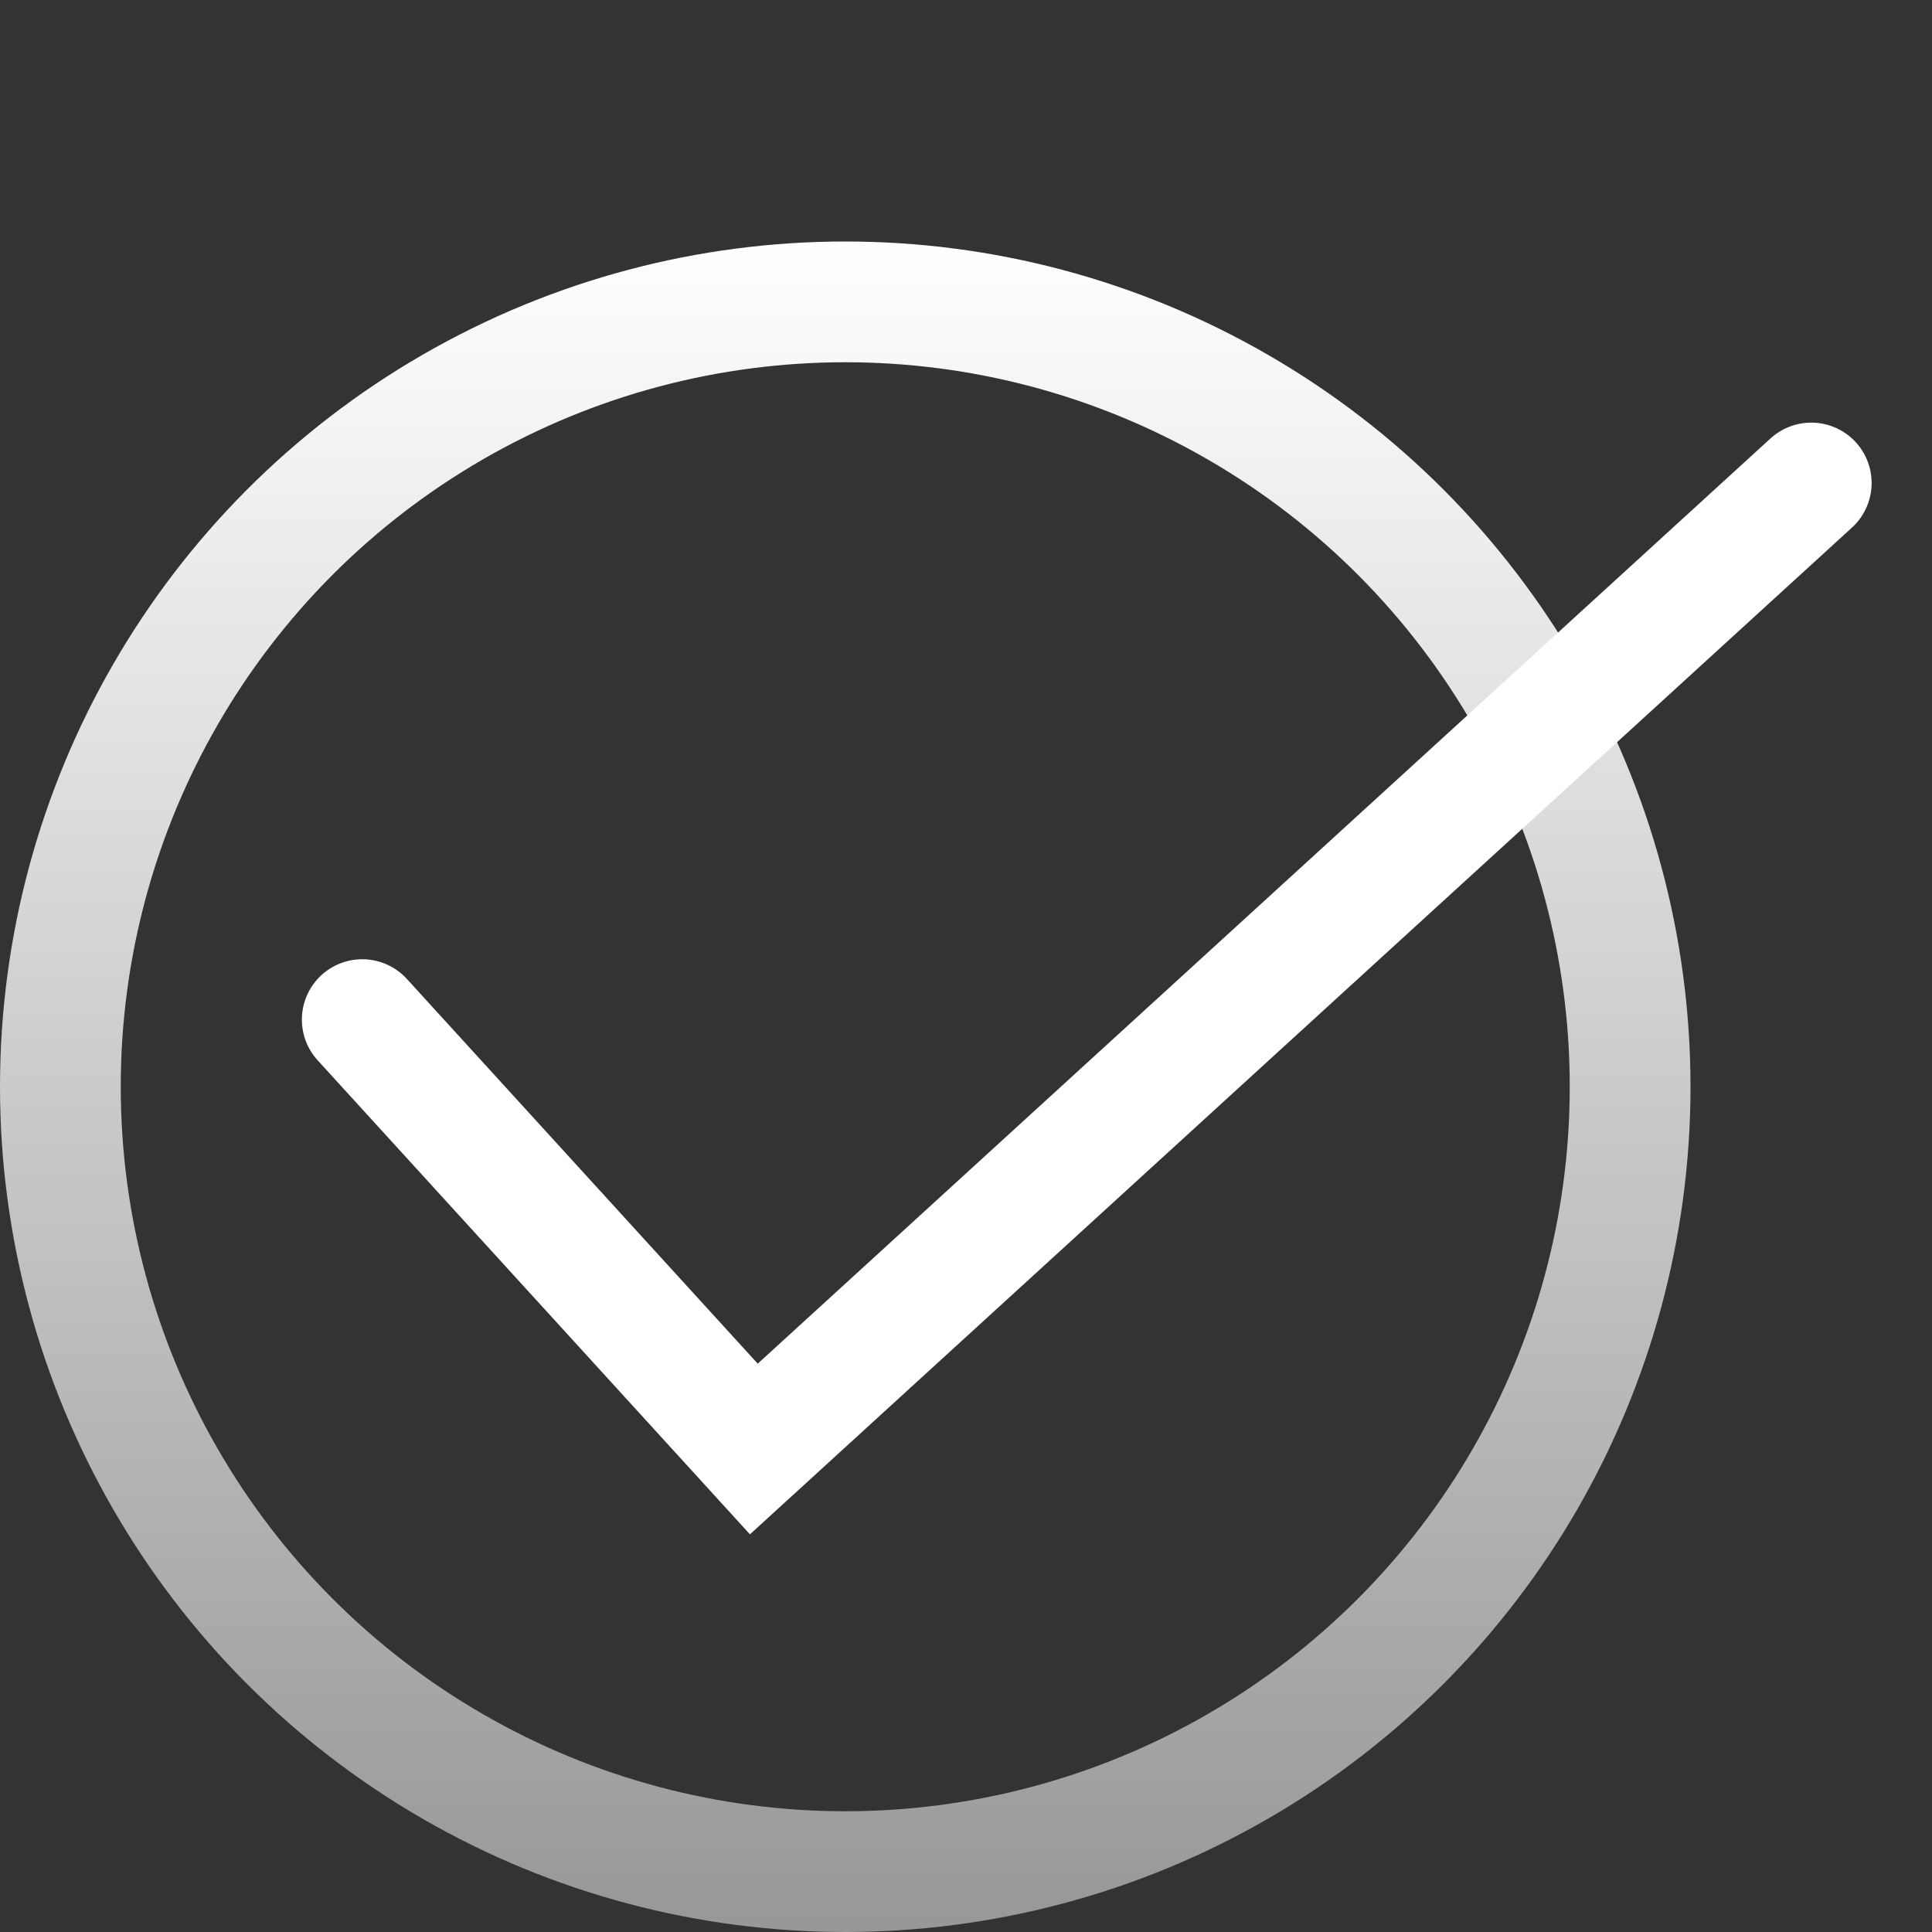
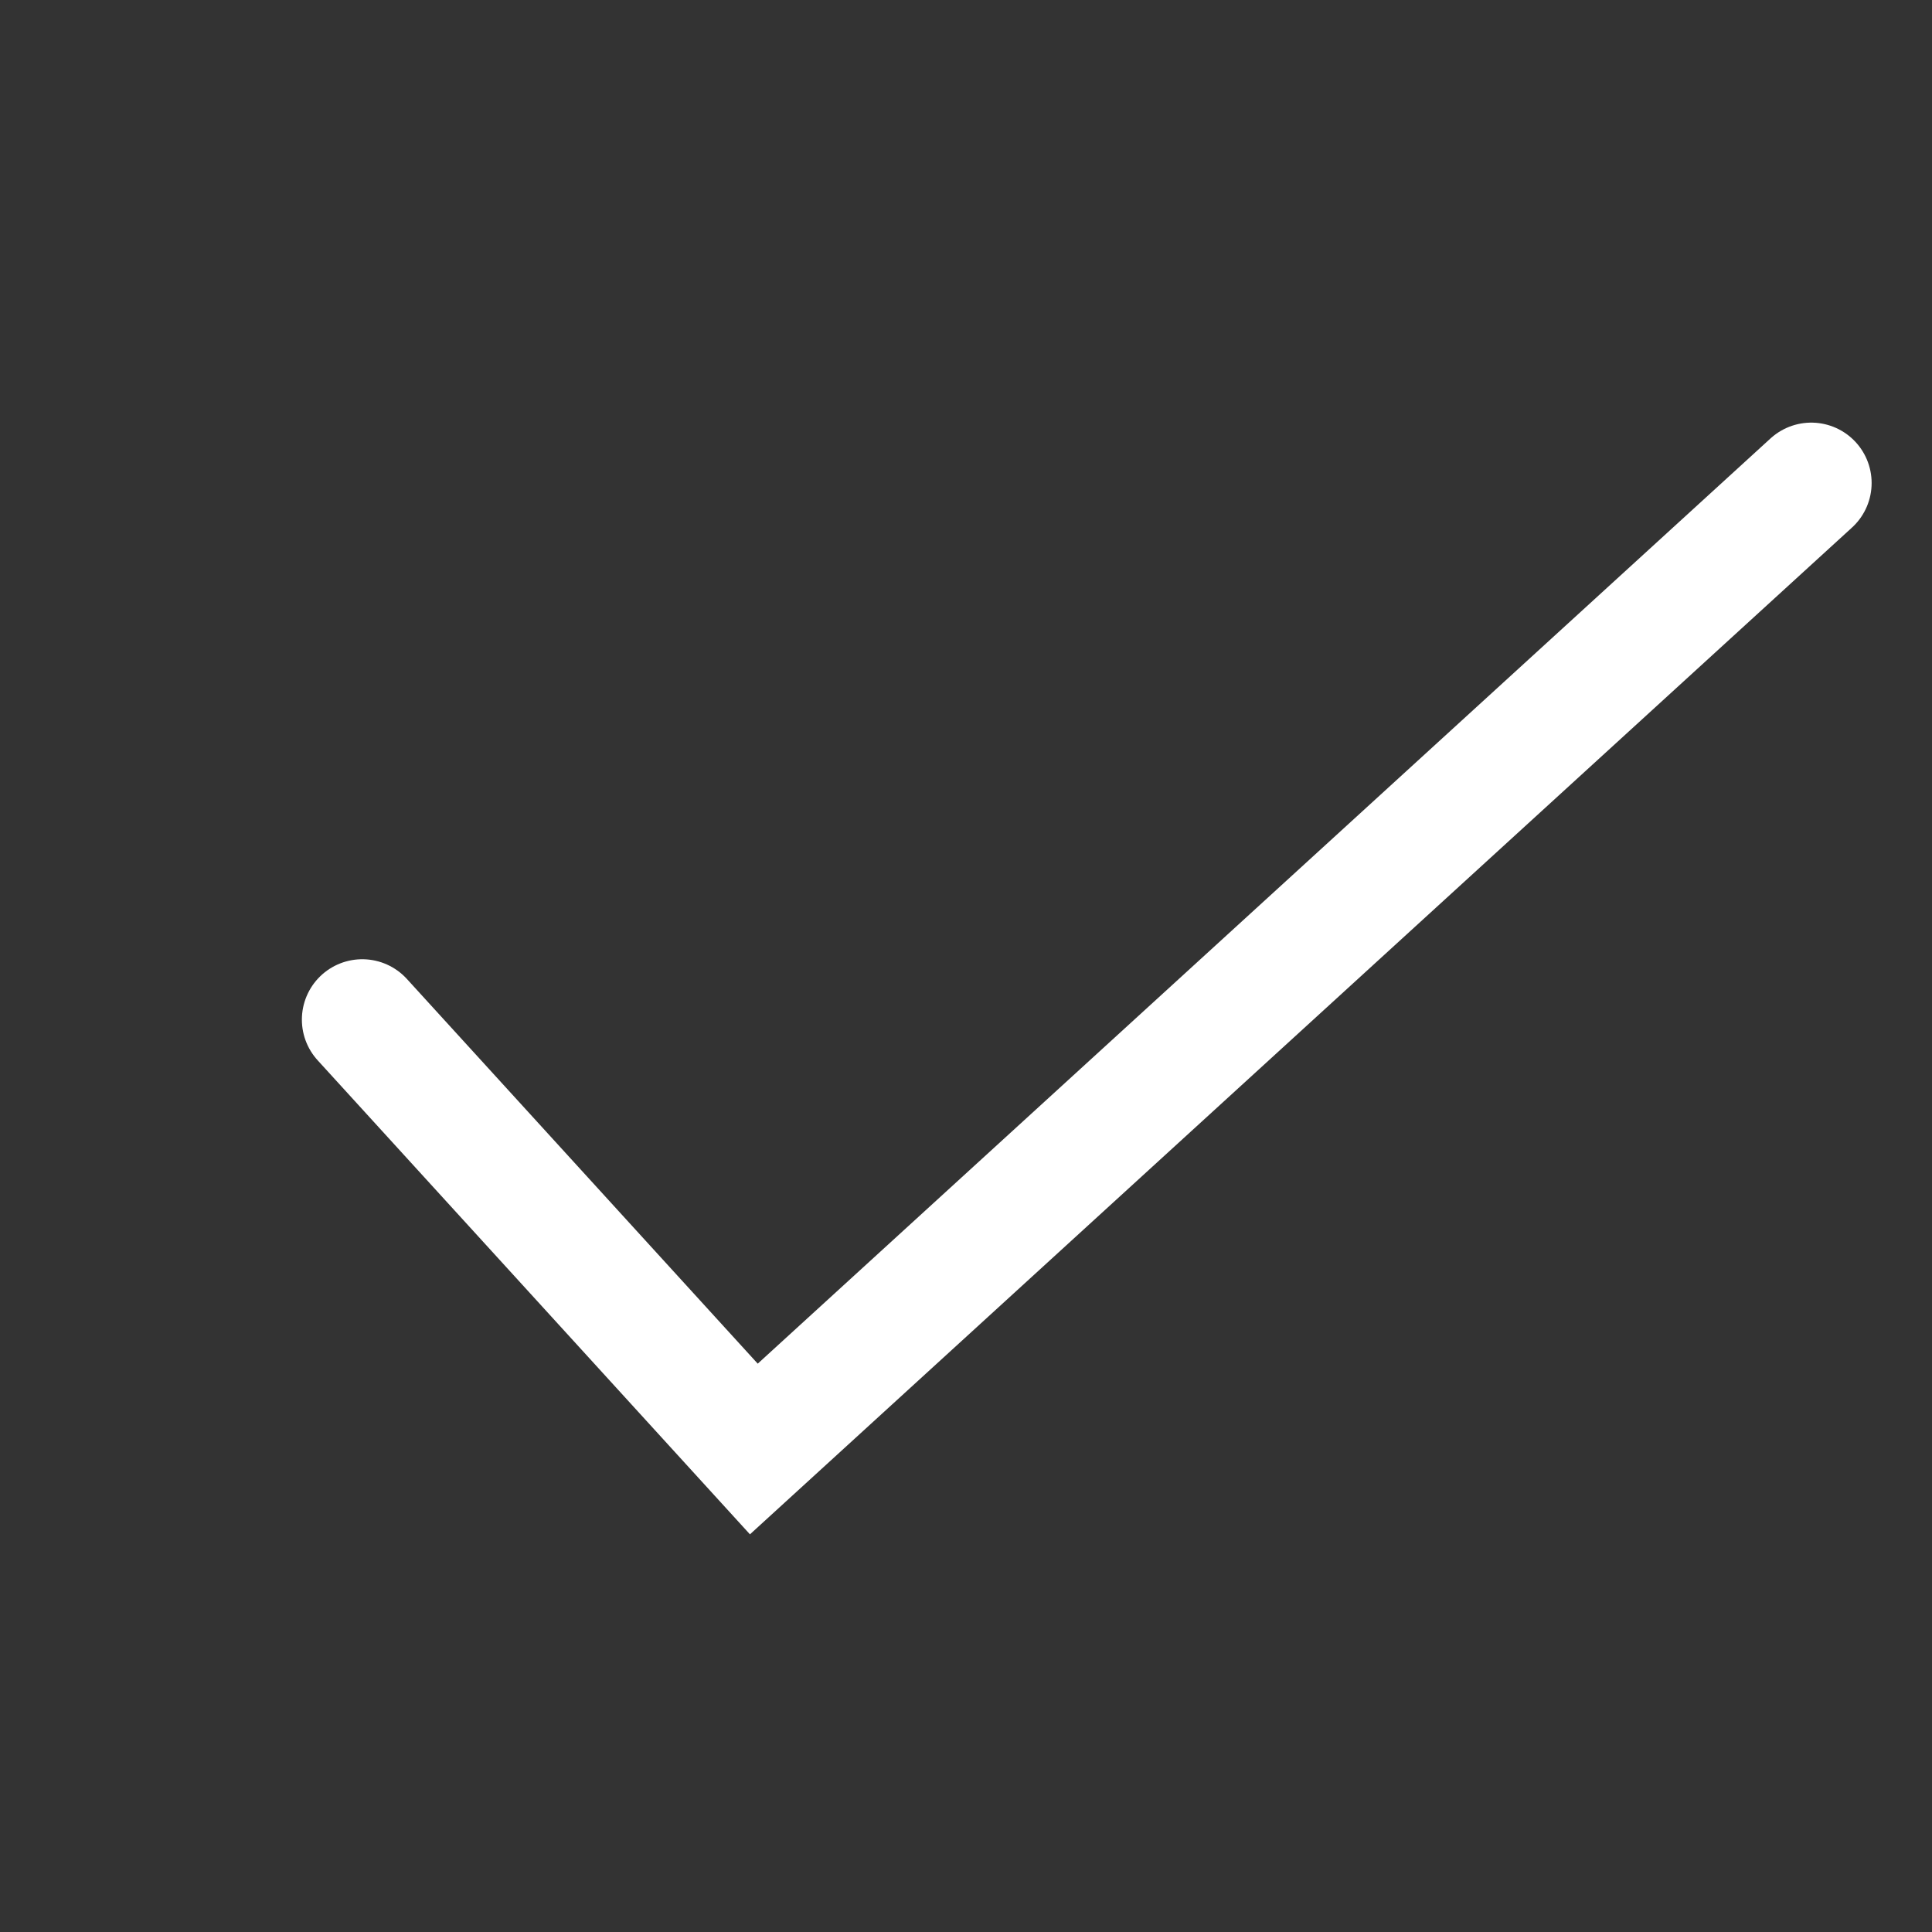
<svg xmlns="http://www.w3.org/2000/svg" width="16" height="16" viewBox="0 0 16 16" fill="none">
  <rect x="0" y="0" width="16" height="16" fill="#333333" stroke="none" />
-   <circle cx="7" cy="9" r="6.5" stroke="url(#paint0_linear_16_1165)" />
  <path d="M3 8.444L6.243 12L15 4" stroke="white" stroke-linecap="round" />
  <defs>
    <linearGradient id="paint0_linear_16_1165" x1="7" y1="16" x2="7" y2="2" gradientUnits="userSpaceOnUse">
      <stop stop-color="white" stop-opacity="0.49" />
      <stop offset="1" stop-color="white" />
    </linearGradient>
  </defs>
</svg>